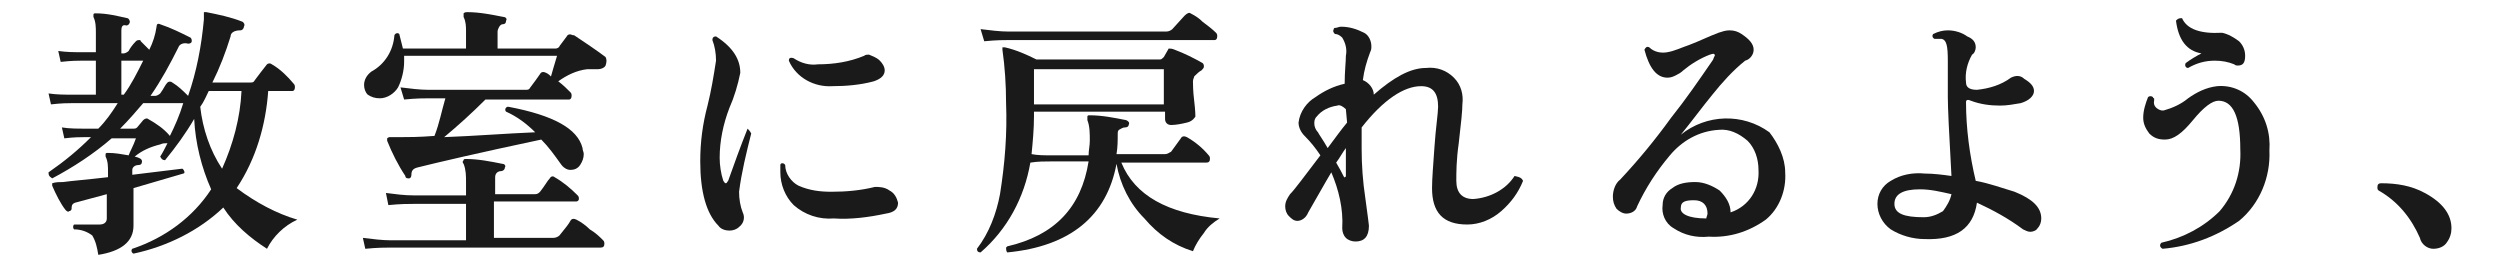
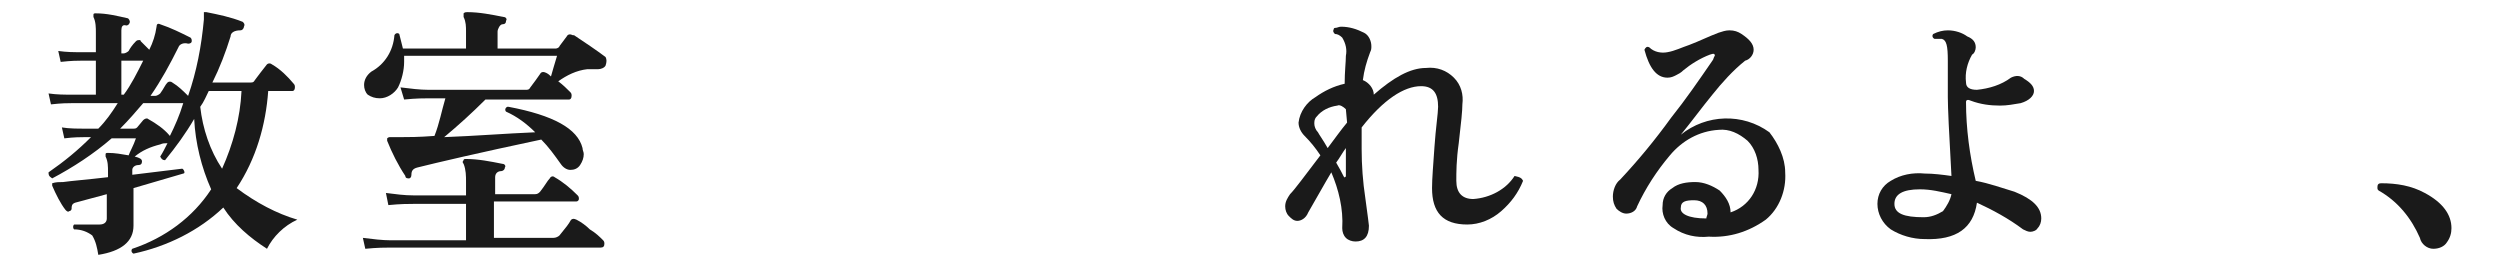
<svg xmlns="http://www.w3.org/2000/svg" version="1.1" id="レイヤー_1" x="0px" y="0px" viewBox="0 0 206 22" style="enable-background:new 0 0 206 22;" xml:space="preserve">
  <style type="text/css">
	.st0{fill:#1A1A1A;}
</style>
  <title>tit2</title>
  <g>
    <g id="レイヤー_1-2">
      <path class="st0" d="M24.5,18.1c-1.1,0.5-2,1.4-2.5,2.4c-1.4-0.9-2.7-2-3.6-3.4c-2,1.9-4.6,3.2-7.4,3.8c-0.2-0.1-0.2-0.3-0.1-0.4    c2.7-0.9,5-2.6,6.5-4.9c-0.8-1.8-1.3-3.8-1.4-5.8c-0.7,1.2-1.5,2.3-2.4,3.4c-0.2,0-0.3-0.1-0.4-0.3c0.2-0.3,0.4-0.7,0.6-1.1    c-0.2,0-0.4,0-0.6,0.1c-0.8,0.2-1.5,0.5-2.1,1c0.4,0.1,0.6,0.2,0.6,0.4c0,0.2-0.1,0.3-0.3,0.3c-0.3,0-0.5,0.2-0.5,0.4v0.4l4.1-0.5    c0.1,0,0.2,0.2,0.2,0.3c0,0,0,0.1-0.1,0.1L11,15.5v3.1c0,1.3-1,2.1-2.9,2.4c-0.1-0.6-0.2-1.1-0.5-1.6c-0.4-0.3-0.9-0.5-1.5-0.5    c-0.1-0.1-0.1-0.3,0-0.4c0,0,0,0,0,0h2.1c0.4,0,0.6-0.2,0.6-0.5V16l-2.6,0.7c-0.3,0.1-0.3,0.3-0.3,0.5c0,0.1-0.1,0.2-0.2,0.2    c0,0,0,0,0,0c-0.1,0.1-0.2,0-0.3-0.1C5,16.8,4.6,16,4.3,15.3c0-0.1,0-0.1,0-0.2C4.6,15,4.9,15,5.2,15c0.7-0.1,2-0.2,3.7-0.4v-0.4    c0-0.5,0-0.9-0.2-1.3c0-0.1,0-0.2,0-0.2c0-0.1,0.1-0.1,0.2-0.1c0.6,0,1.1,0.1,1.7,0.2c0.1-0.3,0.4-0.8,0.6-1.4h-2    c-1.5,1.3-3.2,2.4-4.9,3.3C4,14.5,4,14.4,4,14.2c1.3-0.9,2.4-1.8,3.5-2.9H7c-0.3,0-0.9,0-1.7,0.1l-0.2-0.9    c0.6,0.1,1.3,0.1,1.9,0.1h1.1c0.6-0.6,1.1-1.3,1.6-2.1H5.9c-0.3,0-0.8,0-1.7,0.1L4,7.7c0.7,0.1,1.3,0.1,1.9,0.1h2V5H6.7    C6.4,5,5.9,5,5,5.1L4.8,4.2c0.7,0.1,1.3,0.1,1.9,0.1h1.2V2.7c0-0.4,0-0.9-0.2-1.3c0-0.1,0-0.2,0-0.2c0-0.1,0.1-0.1,0.2-0.1    c0.9,0,1.7,0.2,2.6,0.4c0.1,0,0.2,0.2,0.2,0.3c0,0,0,0,0,0c0,0.1-0.1,0.3-0.3,0.3C10.1,2,10,2.2,10,2.5v1.9h0.2    c0.1,0,0.3-0.1,0.4-0.2c0.1-0.2,0.3-0.5,0.6-0.8c0.1-0.1,0.2-0.1,0.3-0.1c0,0,0.1,0,0.1,0.1c0.2,0.2,0.4,0.4,0.7,0.7    c0.3-0.6,0.5-1.2,0.6-1.9c0-0.2,0.1-0.3,0.3-0.2c0.9,0.3,1.7,0.7,2.5,1.1c0.1,0.1,0.1,0.2,0.1,0.3s-0.1,0.2-0.3,0.2    c-0.3-0.1-0.7,0-0.8,0.3c-0.7,1.4-1.4,2.7-2.3,4h0.4c0.1,0,0.3-0.1,0.4-0.2c0.3-0.4,0.4-0.7,0.6-0.9c0.1-0.1,0.3-0.1,0.4,0    c0,0,0,0,0,0c0.5,0.3,0.9,0.7,1.3,1.1c0.7-2,1.1-4.1,1.3-6.3c0-0.1,0-0.3,0-0.5c0,0,0-0.1,0-0.1c0.1,0,0.1,0,0.2,0    c1,0.2,2,0.4,3,0.8c0.1,0.1,0.2,0.2,0.1,0.4c0,0.1-0.1,0.3-0.3,0.3c0,0,0,0,0,0C19.3,2.5,19,2.7,19,3c-0.4,1.3-0.9,2.6-1.5,3.8    h3.1c0.2,0,0.3,0,0.4-0.2c0.3-0.4,0.6-0.8,1-1.3c0.1-0.1,0.3-0.1,0.4,0c0,0,0,0,0,0c0.7,0.4,1.3,1,1.8,1.6    c0.1,0.1,0.1,0.2,0.1,0.3c0,0.2-0.1,0.3-0.2,0.3h-2c-0.2,2.8-1,5.6-2.6,8C21.1,16.7,22.8,17.6,24.5,18.1z M15.1,8.5h-3.3    c-0.6,0.7-1.2,1.4-1.9,2.1H11c0.1,0,0.2,0,0.3-0.1l0.5-0.6c0.1-0.1,0.3-0.2,0.4-0.1c0.7,0.4,1.3,0.8,1.8,1.4    C14.4,10.4,14.8,9.5,15.1,8.5z M11.8,5H10v2.8h0.2C10.8,7,11.3,6,11.8,5z M19.9,7.5h-2.7c-0.2,0.4-0.4,0.9-0.7,1.3    c0.2,1.8,0.8,3.6,1.8,5.1C19.2,11.9,19.8,9.7,19.9,7.5z" />
      <path class="st0" d="M49.7,19.8c0.1,0.1,0.1,0.2,0.1,0.3c0,0.2-0.1,0.3-0.3,0.3H32.2c-0.4,0-1.1,0-2.1,0.1l-0.2-0.9    c0.8,0.1,1.6,0.2,2.3,0.2h6.2v-3h-4.3c-0.4,0-1.1,0-2.1,0.1l-0.2-1c0.8,0.1,1.5,0.2,2.3,0.2h4.3v-1.1c0-0.5,0-1-0.2-1.5    c-0.1-0.1-0.1-0.2,0-0.3c0-0.1,0.1-0.1,0.2-0.1c1,0,2,0.2,3,0.4c0.2,0,0.3,0.2,0.2,0.3c0,0,0,0,0,0c0,0.2-0.2,0.3-0.3,0.3    c-0.3,0-0.5,0.2-0.5,0.5V16h3.3c0.2,0,0.3-0.1,0.4-0.2c0.4-0.5,0.6-0.9,0.8-1.1c0.1-0.2,0.3-0.2,0.4-0.1c0,0,0,0,0,0    c0.7,0.4,1.3,0.9,1.9,1.5c0.1,0.1,0.1,0.2,0.1,0.3c0,0.1-0.1,0.2-0.2,0.2h-6.8v3h4.9c0.2,0,0.4-0.1,0.5-0.2c0.5-0.6,0.8-1,0.9-1.2    c0.1-0.2,0.3-0.2,0.5-0.1c0.4,0.2,0.8,0.5,1.1,0.8C49.1,19.2,49.4,19.5,49.7,19.8z M49.9,5.4c-0.1,0.2-0.4,0.3-0.6,0.3    c-0.3,0-0.6,0-0.9,0c-0.9,0.1-1.7,0.5-2.4,1c0.4,0.3,0.7,0.6,1,0.9c0.1,0.1,0.1,0.2,0.1,0.3c0,0.2-0.1,0.3-0.2,0.3H40    c-1.1,1.1-2.2,2.1-3.4,3.1c2.6-0.1,5.1-0.3,7.5-0.4c-0.7-0.7-1.5-1.3-2.4-1.7c-0.1-0.1-0.1-0.3,0.1-0.4c0,0,0.1,0,0.1,0    c3.7,0.7,5.7,1.8,6.1,3.4c0,0.2,0.1,0.3,0.1,0.5c0,0.3-0.1,0.6-0.3,0.9c-0.2,0.3-0.5,0.4-0.8,0.4c-0.3,0-0.6-0.2-0.8-0.5    c-0.5-0.7-1-1.4-1.6-2c-5.2,1.1-8.6,1.9-10.2,2.3c-0.4,0.1-0.5,0.3-0.5,0.6c0,0.2-0.1,0.3-0.2,0.3c-0.1,0-0.3,0-0.3-0.2    c-0.6-0.9-1.1-1.9-1.5-2.9c0-0.1,0-0.1,0-0.2c0.1-0.1,0.2-0.1,0.2-0.1H33c0.6,0,1.5,0,2.8-0.1c0.4-1,0.6-2.1,0.9-3.1h-1.3    c-0.4,0-1.1,0-2.1,0.1l-0.3-1c0.8,0.1,1.6,0.2,2.3,0.2h8c0.2,0,0.3,0,0.4-0.2c0.3-0.4,0.6-0.8,0.8-1.1c0.1-0.2,0.3-0.2,0.5-0.1    c0,0,0,0,0,0c0.2,0.1,0.3,0.2,0.4,0.3c0.1-0.4,0.3-1,0.5-1.7H33.3c0,0.2,0,0.3,0,0.5c0,0.7-0.2,1.5-0.5,2.1    c-0.3,0.5-0.9,0.9-1.5,0.9c-0.4,0-0.7-0.1-1-0.3c-0.2-0.2-0.3-0.5-0.3-0.8c0-0.4,0.2-0.8,0.6-1.1c1.1-0.6,1.8-1.7,1.9-3    c0.1-0.2,0.3-0.2,0.4-0.1C33,3.2,33.1,3.6,33.2,4h5.2V2.6c0-0.4,0-0.8-0.2-1.2c0-0.1,0-0.2,0-0.3c0.1-0.1,0.2-0.1,0.3-0.1    c1,0,2,0.2,3,0.4c0.2,0,0.3,0.2,0.2,0.3c0,0,0,0,0,0c0,0.2-0.1,0.3-0.3,0.3S41,2.4,41,2.6V4h4.8c0.1,0,0.3-0.1,0.3-0.2L46.7,3    c0.1-0.2,0.3-0.2,0.5-0.1c0,0,0,0,0.1,0c0.9,0.6,1.8,1.2,2.6,1.8C50,4.9,50,5.1,49.9,5.4C49.9,5.3,49.9,5.4,49.9,5.4z" />
-       <path class="st0" d="M61.9,11c-0.4,1.6-0.8,3.2-1,4.8c0,0.6,0.1,1.2,0.3,1.7c0.2,0.4,0.1,0.9-0.3,1.2c-0.2,0.2-0.5,0.3-0.8,0.3    c-0.3,0-0.7-0.1-0.9-0.4c-1-1-1.5-2.8-1.5-5.3c0-1.6,0.2-3.1,0.6-4.6c0.3-1.2,0.5-2.4,0.7-3.7c0-0.6-0.1-1.2-0.3-1.7    c0-0.2,0.1-0.3,0.3-0.3c1.4,0.9,2,1.9,2,3c-0.2,1-0.5,2-0.9,2.9c-0.5,1.3-0.8,2.7-0.8,4.1c0,0.6,0.1,1.3,0.3,1.9    c0.1,0.1,0.1,0.2,0.2,0.2s0.1-0.1,0.2-0.2c0.5-1.4,1-2.8,1.6-4.3C61.7,10.7,61.8,10.8,61.9,11z M73.3,15.7c0.4,0.2,0.6,0.6,0.7,1    c0,0.5-0.3,0.8-1,0.9c-1.4,0.3-2.9,0.5-4.3,0.4c-1.2,0.1-2.4-0.3-3.3-1.1c-0.7-0.7-1.1-1.7-1.1-2.7c0-0.2,0-0.4,0-0.6    s0.3-0.2,0.4,0c0,0.7,0.5,1.4,1.1,1.7c0.9,0.4,1.8,0.5,2.7,0.5c1.2,0,2.4-0.1,3.6-0.4C72.4,15.4,72.9,15.4,73.3,15.7L73.3,15.7z     M72.5,5c0.2,0.2,0.4,0.5,0.4,0.8c0,0.4-0.3,0.7-0.9,0.9c-1.1,0.3-2.3,0.4-3.4,0.4c-1.5,0.1-3-0.7-3.6-2.1c0-0.2,0.1-0.3,0.4-0.2    c0.6,0.4,1.3,0.6,2,0.5c1.3,0,2.6-0.2,3.8-0.7c0.1-0.1,0.3-0.1,0.4-0.1C71.8,4.6,72.2,4.7,72.5,5z" />
-       <path class="st0" d="M100.5,18c-0.5,0.3-1,0.7-1.3,1.2c-0.4,0.5-0.7,1-0.9,1.5c-1.6-0.5-2.9-1.4-4-2.7c-1.2-1.2-2-2.8-2.3-4.5    c-0.8,4.3-3.8,6.8-9,7.3c-0.1-0.1-0.1-0.3-0.1-0.4c0,0,0,0,0.1-0.1c3.9-0.9,6.1-3.2,6.7-7h-3c-0.6,0-1.2,0-1.8,0.1    c-0.5,2.9-1.9,5.5-4.1,7.4c-0.2,0-0.3-0.1-0.3-0.3c1-1.3,1.6-2.9,1.9-4.5c0.4-2.5,0.6-5,0.5-7.5c0-1.5-0.1-3-0.3-4.4    c0-0.1,0-0.2,0-0.2c0.1,0,0.2,0,0.2,0c0.9,0.2,1.8,0.6,2.6,1h10.2c0.1,0,0.2-0.1,0.3-0.2l0.4-0.7C96.4,4,96.6,4,96.8,4.1    c0.8,0.3,1.6,0.7,2.3,1.1c0.1,0.1,0.1,0.2,0.1,0.3c0,0.1-0.1,0.2-0.2,0.3c-0.2,0.1-0.4,0.3-0.6,0.5c0,0.1-0.1,0.2-0.1,0.4    c0,0.2,0,0.8,0.1,1.6s0.1,1.3,0.1,1.3s-0.2,0.4-0.7,0.5c-0.4,0.1-0.9,0.2-1.3,0.2c-0.3,0-0.5-0.2-0.5-0.5V9.2H85.2v0.4    c0,1-0.1,2.1-0.2,3.1c0.5,0.1,1.1,0.1,1.7,0.1h3c0-0.4,0.1-0.8,0.1-1.2c0-0.6,0-1.2-0.2-1.7c0-0.1,0-0.2,0-0.3    c0-0.1,0.1-0.1,0.2-0.1c1,0,2,0.2,3,0.4c0.2,0.1,0.3,0.2,0.2,0.4c0,0.1-0.1,0.2-0.3,0.2c-0.2,0-0.3,0.1-0.5,0.2    c-0.1,0.1-0.1,0.2-0.1,0.3c0,0.6,0,1.1-0.1,1.7h4c0.2,0,0.3-0.1,0.5-0.2l0.8-1.1c0.1-0.2,0.3-0.2,0.5-0.1c0.7,0.4,1.3,0.9,1.8,1.5    c0.1,0.1,0.1,0.2,0.1,0.3c0,0.2-0.1,0.3-0.3,0.3h-7C93.5,16.1,96.2,17.6,100.5,18z M100.2,2.7c0.1,0.1,0.1,0.2,0.1,0.3    c0,0.2-0.1,0.3-0.2,0.3H83.2c-0.4,0-1.1,0-2.1,0.1l-0.3-1c0.8,0.1,1.6,0.2,2.3,0.2h13c0.2,0,0.4-0.1,0.5-0.2l1-1.1    C97.8,1.1,98,1,98.1,1.1c0,0,0,0,0,0c0.4,0.2,0.7,0.4,1,0.7C99.5,2.1,99.9,2.4,100.2,2.7z M95.9,8.6V5.7H85.2v2.9H95.9z" />
      <path class="st0" d="M125.5,14.9c-0.4,1-1,1.8-1.8,2.5c-0.8,0.7-1.8,1.1-2.8,1.1c-2,0-2.9-1-2.9-3c0-0.8,0.1-1.9,0.2-3.4    s0.3-2.8,0.3-3.3c0-1.1-0.4-1.7-1.4-1.7c-1.4,0-3.1,1.1-4.9,3.4c0,0.6,0,1.2,0,1.8c0,1.3,0.1,2.7,0.3,4c0.2,1.5,0.3,2.2,0.3,2.3    c0,0.9-0.4,1.3-1.1,1.3c-0.3,0-0.6-0.1-0.8-0.3c-0.2-0.2-0.3-0.5-0.3-0.8c0.1-1.6-0.3-3.2-0.9-4.6c-0.6,1-1.2,2.1-1.9,3.3    c-0.2,0.5-0.6,0.7-0.9,0.7c-0.3,0-0.5-0.2-0.7-0.4c-0.2-0.2-0.3-0.5-0.3-0.8c0-0.4,0.2-0.7,0.4-1c0.4-0.4,1.2-1.5,2.5-3.2    c-0.4-0.6-0.8-1.1-1.3-1.6c-0.3-0.3-0.5-0.7-0.5-1.1c0.1-0.9,0.7-1.7,1.4-2.1c0.7-0.5,1.5-0.9,2.4-1.1c0-1,0.1-1.8,0.1-2.3    c0.1-0.5,0-1-0.3-1.5c-0.2-0.2-0.4-0.3-0.6-0.3c-0.1-0.1-0.2-0.2-0.1-0.4c0,0,0-0.1,0.1-0.1c0.2,0,0.3-0.1,0.5-0.1    c0.7,0,1.3,0.2,1.9,0.5c0.4,0.2,0.6,0.7,0.6,1.1c0,0.2,0,0.3-0.1,0.5c-0.3,0.8-0.5,1.5-0.6,2.3c0.5,0.2,0.9,0.7,0.9,1.2    c1.6-1.4,3-2.2,4.3-2.2c0.9-0.1,1.7,0.2,2.3,0.8c0.6,0.6,0.8,1.4,0.7,2.2c0,0.5-0.1,1.5-0.3,3.2c-0.2,1.4-0.2,2.4-0.2,3.1    c0,1,0.5,1.5,1.4,1.5c1.4-0.1,2.7-0.8,3.4-1.9C125.3,14.6,125.4,14.7,125.5,14.9z M110.9,9c-0.2-0.2-0.5-0.4-0.7-0.3    c-0.7,0.1-1.3,0.4-1.7,0.9c-0.2,0.2-0.2,0.4-0.2,0.6c0,0.2,0.1,0.5,0.3,0.7c0.1,0.2,0.4,0.6,0.8,1.3c0.6-0.8,1.1-1.5,1.6-2.1    L110.9,9z M110.9,14.5v-1c0-0.5,0-1,0-1.3c-0.3,0.4-0.5,0.8-0.8,1.2c0.3,0.5,0.5,0.9,0.6,1.1s0.1,0.1,0.1,0.1    S110.9,14.6,110.9,14.5L110.9,14.5z" />
      <path class="st0" d="M147.1,14.2c0.1,1.5-0.5,3-1.6,3.9c-1.4,1-3,1.5-4.7,1.4c-1,0.1-2-0.1-2.9-0.7c-0.7-0.4-1-1.2-0.9-1.9    c0-0.6,0.3-1.1,0.8-1.4c0.5-0.4,1.2-0.5,1.9-0.5c0.7,0,1.4,0.3,2,0.7c0.5,0.5,0.9,1.1,0.9,1.8c1.5-0.5,2.4-1.9,2.3-3.5    c0-0.9-0.3-1.8-0.9-2.4c-0.7-0.6-1.5-1-2.4-0.9c-1.6,0.1-3,0.9-4,2.1c-1.1,1.3-2,2.7-2.7,4.2c-0.1,0.4-0.5,0.6-0.9,0.6    c-0.3,0-0.6-0.2-0.8-0.4c-0.2-0.3-0.3-0.6-0.3-1c0-0.5,0.2-1.1,0.6-1.4c1.5-1.6,2.9-3.3,4.2-5.1c1.2-1.5,2.3-3.1,3.4-4.7    c0.1-0.1,0.1-0.3,0.2-0.4c0-0.2-0.1-0.2-0.4-0.1c-0.8,0.3-1.6,0.8-2.2,1.3c-0.2,0.2-0.4,0.3-0.6,0.4c-0.2,0.1-0.4,0.2-0.7,0.2    c-0.9,0-1.5-0.8-1.9-2.3c0.1-0.2,0.2-0.3,0.4-0.2c0.4,0.4,1,0.5,1.5,0.4c0.6-0.1,1.2-0.4,1.8-0.6c0.8-0.3,1.6-0.7,2.4-1    c0.3-0.1,0.6-0.2,0.9-0.2c0.4,0,0.7,0.1,1,0.3c0.6,0.4,1,0.8,1,1.3c0,0.4-0.3,0.8-0.7,0.9c-1,0.8-1.9,1.8-2.7,2.8    c-0.9,1.1-1.7,2.2-2.6,3.3c2.1-1.7,5.1-1.8,7.3-0.2C146.5,11.8,147.1,13,147.1,14.2z M140.6,18c0-0.1,0.1-0.3,0.1-0.4    c0-0.7-0.4-1.1-1.1-1.1s-1.1,0.1-1.1,0.6C138.4,17.6,139.1,18,140.6,18z" />
      <path class="st0" d="M167.3,19.1c-0.2,0-0.4-0.1-0.6-0.2c-1.2-0.9-2.5-1.6-3.8-2.2c-0.3,2.1-1.7,3.1-4.3,3c-1,0-2-0.3-2.8-0.8    c-0.7-0.5-1.1-1.3-1.1-2.1c0-0.8,0.4-1.5,1.1-1.9c0.8-0.5,1.8-0.7,2.8-0.6c0.7,0,1.5,0.1,2.2,0.2c-0.2-3.5-0.3-5.7-0.3-6.5    c0-0.8,0-1.8,0-3s-0.1-1.7-0.5-1.8c-0.2,0-0.4,0-0.6,0c-0.2-0.1-0.2-0.3-0.1-0.4c0.4-0.2,0.8-0.3,1.2-0.3c0.6,0,1.2,0.2,1.6,0.5    c0.5,0.2,0.7,0.5,0.7,0.9c0,0.2-0.1,0.5-0.3,0.6c-0.4,0.7-0.6,1.5-0.5,2.3c0,0.4,0.3,0.6,0.9,0.6c1-0.1,2-0.4,2.8-1    c0.4-0.2,0.8-0.2,1.1,0.1c0.5,0.3,0.8,0.6,0.8,1s-0.4,0.8-1.1,1c-0.6,0.1-1.1,0.2-1.7,0.2c-0.8,0-1.6-0.1-2.4-0.4    c-0.2-0.1-0.4-0.1-0.4,0.1c0,2.2,0.3,4.4,0.8,6.5c1.1,0.2,2.2,0.6,3.2,0.9c1.5,0.6,2.2,1.3,2.2,2.2c0,0.3-0.1,0.6-0.3,0.8    C167.8,19,167.5,19.1,167.3,19.1z M160.8,16c-0.9-0.2-1.7-0.4-2.6-0.4c-1.4,0-2.1,0.4-2.1,1.2c0,0.8,0.8,1.1,2.4,1.1    c0.6,0,1.1-0.2,1.6-0.5C160.4,17,160.7,16.5,160.8,16z" />
-       <path class="st0" d="M187,12.4c0.1,2.2-0.8,4.4-2.5,5.8c-1.9,1.3-4,2.1-6.3,2.3c-0.2-0.1-0.3-0.3-0.1-0.5c1.8-0.4,3.5-1.3,4.8-2.6    c1.2-1.4,1.8-3.2,1.7-5.1c0-2.7-0.6-4-1.8-4c-0.5,0-1.2,0.5-2.1,1.6s-1.6,1.6-2.3,1.6c-0.5,0-0.9-0.1-1.3-0.5    c-0.3-0.4-0.5-0.8-0.5-1.3c0-0.6,0.2-1.2,0.4-1.7c0.1-0.1,0.3-0.1,0.4,0c0,0,0,0.1,0.1,0.1c0,0.1,0,0.2,0,0.2    c-0.1,0.4,0.2,0.7,0.6,0.8c0.1,0,0.1,0,0.2,0c0.7-0.2,1.4-0.5,2-1c0.7-0.5,1.5-0.9,2.4-1c1.2-0.1,2.3,0.4,3,1.3    C186.7,9.6,187.1,11,187,12.4z M184.5,3.4c0.3,0.3,0.5,0.7,0.5,1.2c0,0.6-0.2,0.8-0.6,0.8c-0.1,0-0.2,0-0.3-0.1    c-0.5-0.2-1-0.3-1.6-0.3c-0.8,0-1.5,0.2-2.2,0.6c-0.2,0-0.3-0.2-0.2-0.4c0.4-0.3,0.9-0.6,1.3-0.8c-1.2-0.2-1.9-1.1-2.1-2.7    c0.1-0.1,0.2-0.2,0.4-0.2c0,0,0.1,0,0.1,0c0.4,0.9,1.5,1.3,3.3,1.2C183.6,2.8,184.1,3.1,184.5,3.4L184.5,3.4z" />
      <path class="st0" d="M202,18.8c0,0.4-0.1,0.8-0.4,1.2c-0.2,0.3-0.6,0.5-1.1,0.5c-0.5,0-1-0.4-1.1-0.9c-0.7-1.6-1.8-3-3.4-3.9    c-0.1-0.1-0.1-0.1-0.1-0.3c0-0.2,0.1-0.3,0.3-0.3c1.3,0,2.5,0.2,3.6,0.8C201.3,16.7,202,17.7,202,18.8z" />
    </g>
  </g>
</svg>